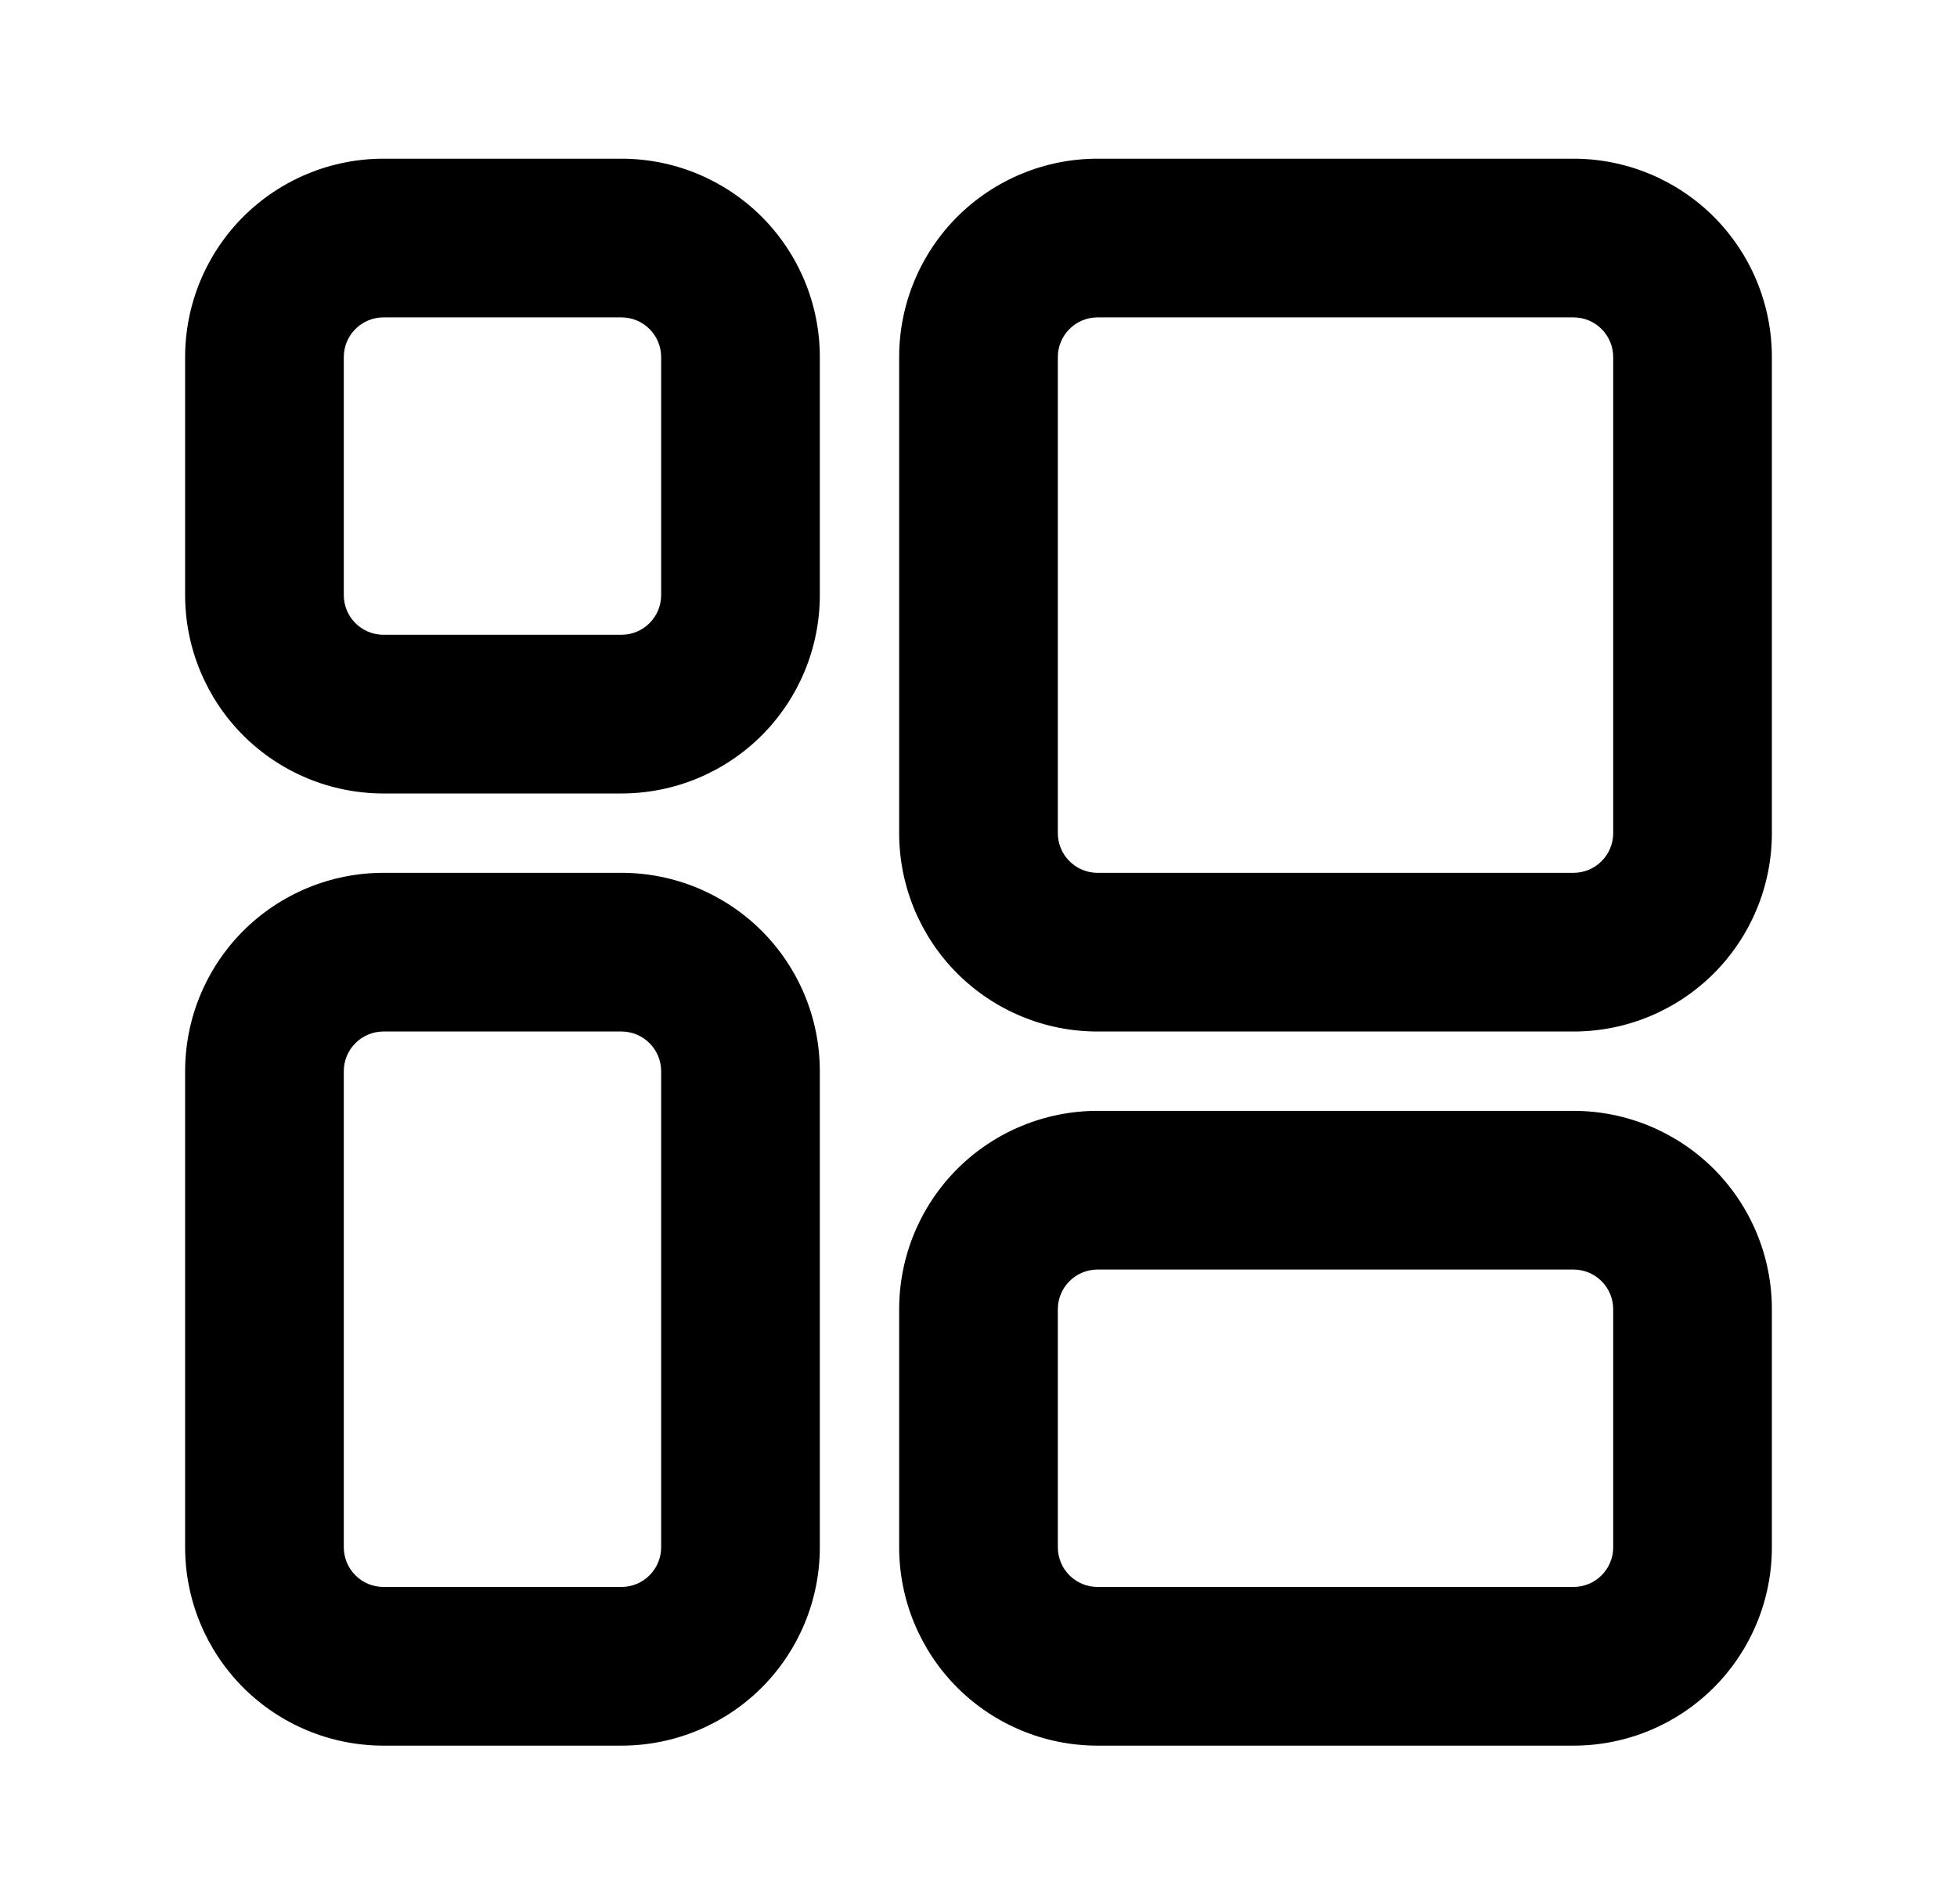
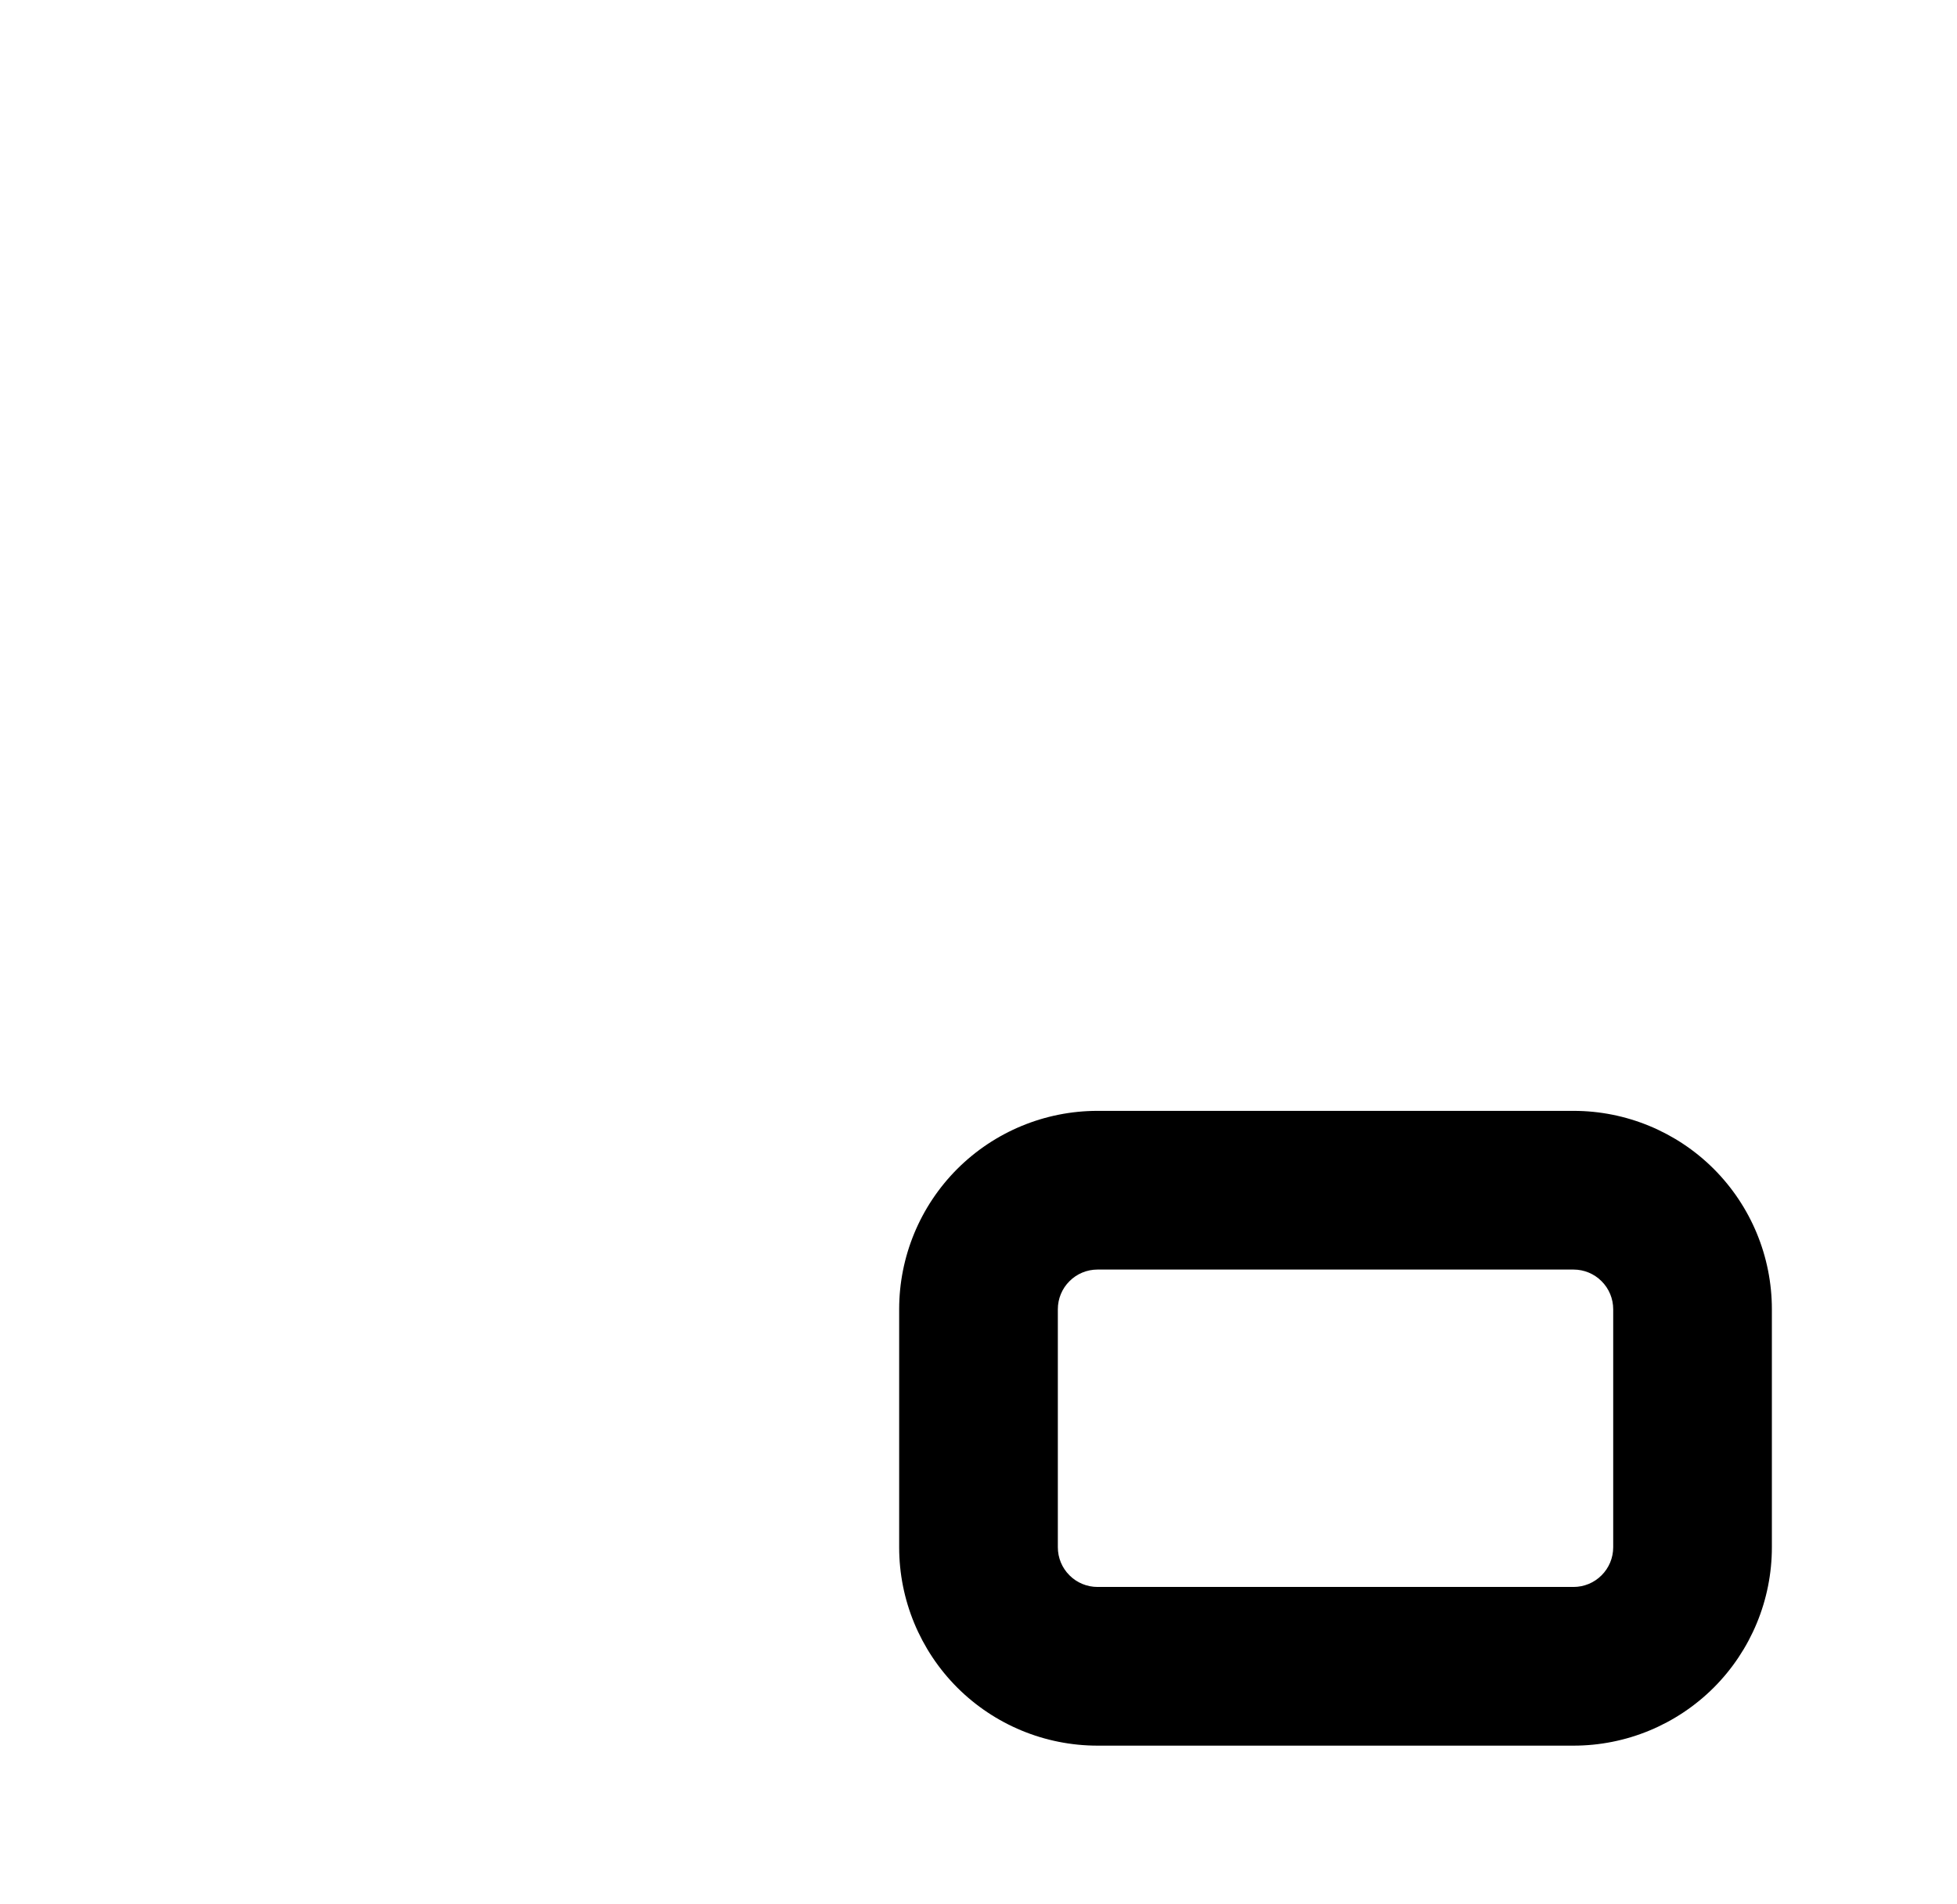
<svg xmlns="http://www.w3.org/2000/svg" width="37" height="36" viewBox="0 0 37 36" fill="none">
-   <path d="M11.75 15H7.25C6.255 15 5.302 14.605 4.598 13.902C3.895 13.198 3.5 12.245 3.5 11.25V6.75C3.5 5.755 3.895 4.802 4.598 4.098C5.302 3.395 6.255 3 7.25 3H11.75C12.745 3 13.698 3.395 14.402 4.098C15.105 4.802 15.5 5.755 15.5 6.75V11.25C15.5 12.245 15.105 13.198 14.402 13.902C13.698 14.605 12.745 15 11.75 15ZM7.25 6C7.051 6 6.86 6.079 6.72 6.22C6.579 6.36 6.5 6.551 6.5 6.75V11.25C6.5 11.449 6.579 11.64 6.72 11.78C6.86 11.921 7.051 12 7.25 12H11.75C11.949 12 12.14 11.921 12.28 11.78C12.421 11.64 12.5 11.449 12.5 11.25V6.75C12.5 6.551 12.421 6.36 12.28 6.22C12.14 6.079 11.949 6 11.75 6H7.25Z" fill="black" />
-   <path d="M11.75 33H7.25C6.255 33 5.302 32.605 4.598 31.902C3.895 31.198 3.5 30.245 3.5 29.25V20.25C3.5 19.255 3.895 18.302 4.598 17.598C5.302 16.895 6.255 16.5 7.25 16.5H11.75C12.745 16.5 13.698 16.895 14.402 17.598C15.105 18.302 15.5 19.255 15.5 20.25V29.25C15.5 30.245 15.105 31.198 14.402 31.902C13.698 32.605 12.745 33 11.75 33ZM7.25 19.5C7.051 19.5 6.86 19.579 6.72 19.72C6.579 19.86 6.5 20.051 6.5 20.25V29.25C6.5 29.449 6.579 29.64 6.72 29.78C6.86 29.921 7.051 30 7.25 30H11.75C11.949 30 12.14 29.921 12.28 29.78C12.421 29.64 12.5 29.449 12.5 29.25V20.25C12.5 20.051 12.421 19.86 12.28 19.72C12.14 19.579 11.949 19.5 11.75 19.5H7.25Z" fill="black" />
  <path d="M29.75 33H20.75C19.755 33 18.802 32.605 18.098 31.902C17.395 31.198 17 30.245 17 29.25V24.75C17 23.755 17.395 22.802 18.098 22.098C18.802 21.395 19.755 21 20.75 21H29.75C30.745 21 31.698 21.395 32.402 22.098C33.105 22.802 33.5 23.755 33.5 24.75V29.25C33.5 30.245 33.105 31.198 32.402 31.902C31.698 32.605 30.745 33 29.75 33ZM20.75 24C20.551 24 20.36 24.079 20.22 24.22C20.079 24.36 20 24.551 20 24.75V29.25C20 29.449 20.079 29.64 20.22 29.78C20.36 29.921 20.551 30 20.75 30H29.75C29.949 30 30.14 29.921 30.28 29.78C30.421 29.64 30.5 29.449 30.5 29.25V24.75C30.5 24.551 30.421 24.36 30.28 24.22C30.14 24.079 29.949 24 29.75 24H20.75Z" fill="black" />
-   <path d="M29.75 19.5H20.75C19.755 19.5 18.802 19.105 18.098 18.402C17.395 17.698 17 16.745 17 15.75V6.75C17 5.755 17.395 4.802 18.098 4.098C18.802 3.395 19.755 3 20.75 3H29.75C30.745 3 31.698 3.395 32.402 4.098C33.105 4.802 33.5 5.755 33.5 6.75V15.75C33.5 16.745 33.105 17.698 32.402 18.402C31.698 19.105 30.745 19.5 29.75 19.5ZM20.75 6C20.551 6 20.36 6.079 20.22 6.22C20.079 6.36 20 6.551 20 6.75V15.75C20 15.949 20.079 16.14 20.22 16.28C20.36 16.421 20.551 16.5 20.75 16.5H29.75C29.949 16.5 30.14 16.421 30.28 16.28C30.421 16.14 30.5 15.949 30.5 15.75V6.75C30.5 6.551 30.421 6.36 30.28 6.22C30.14 6.079 29.949 6 29.75 6H20.75Z" fill="black" />
</svg>